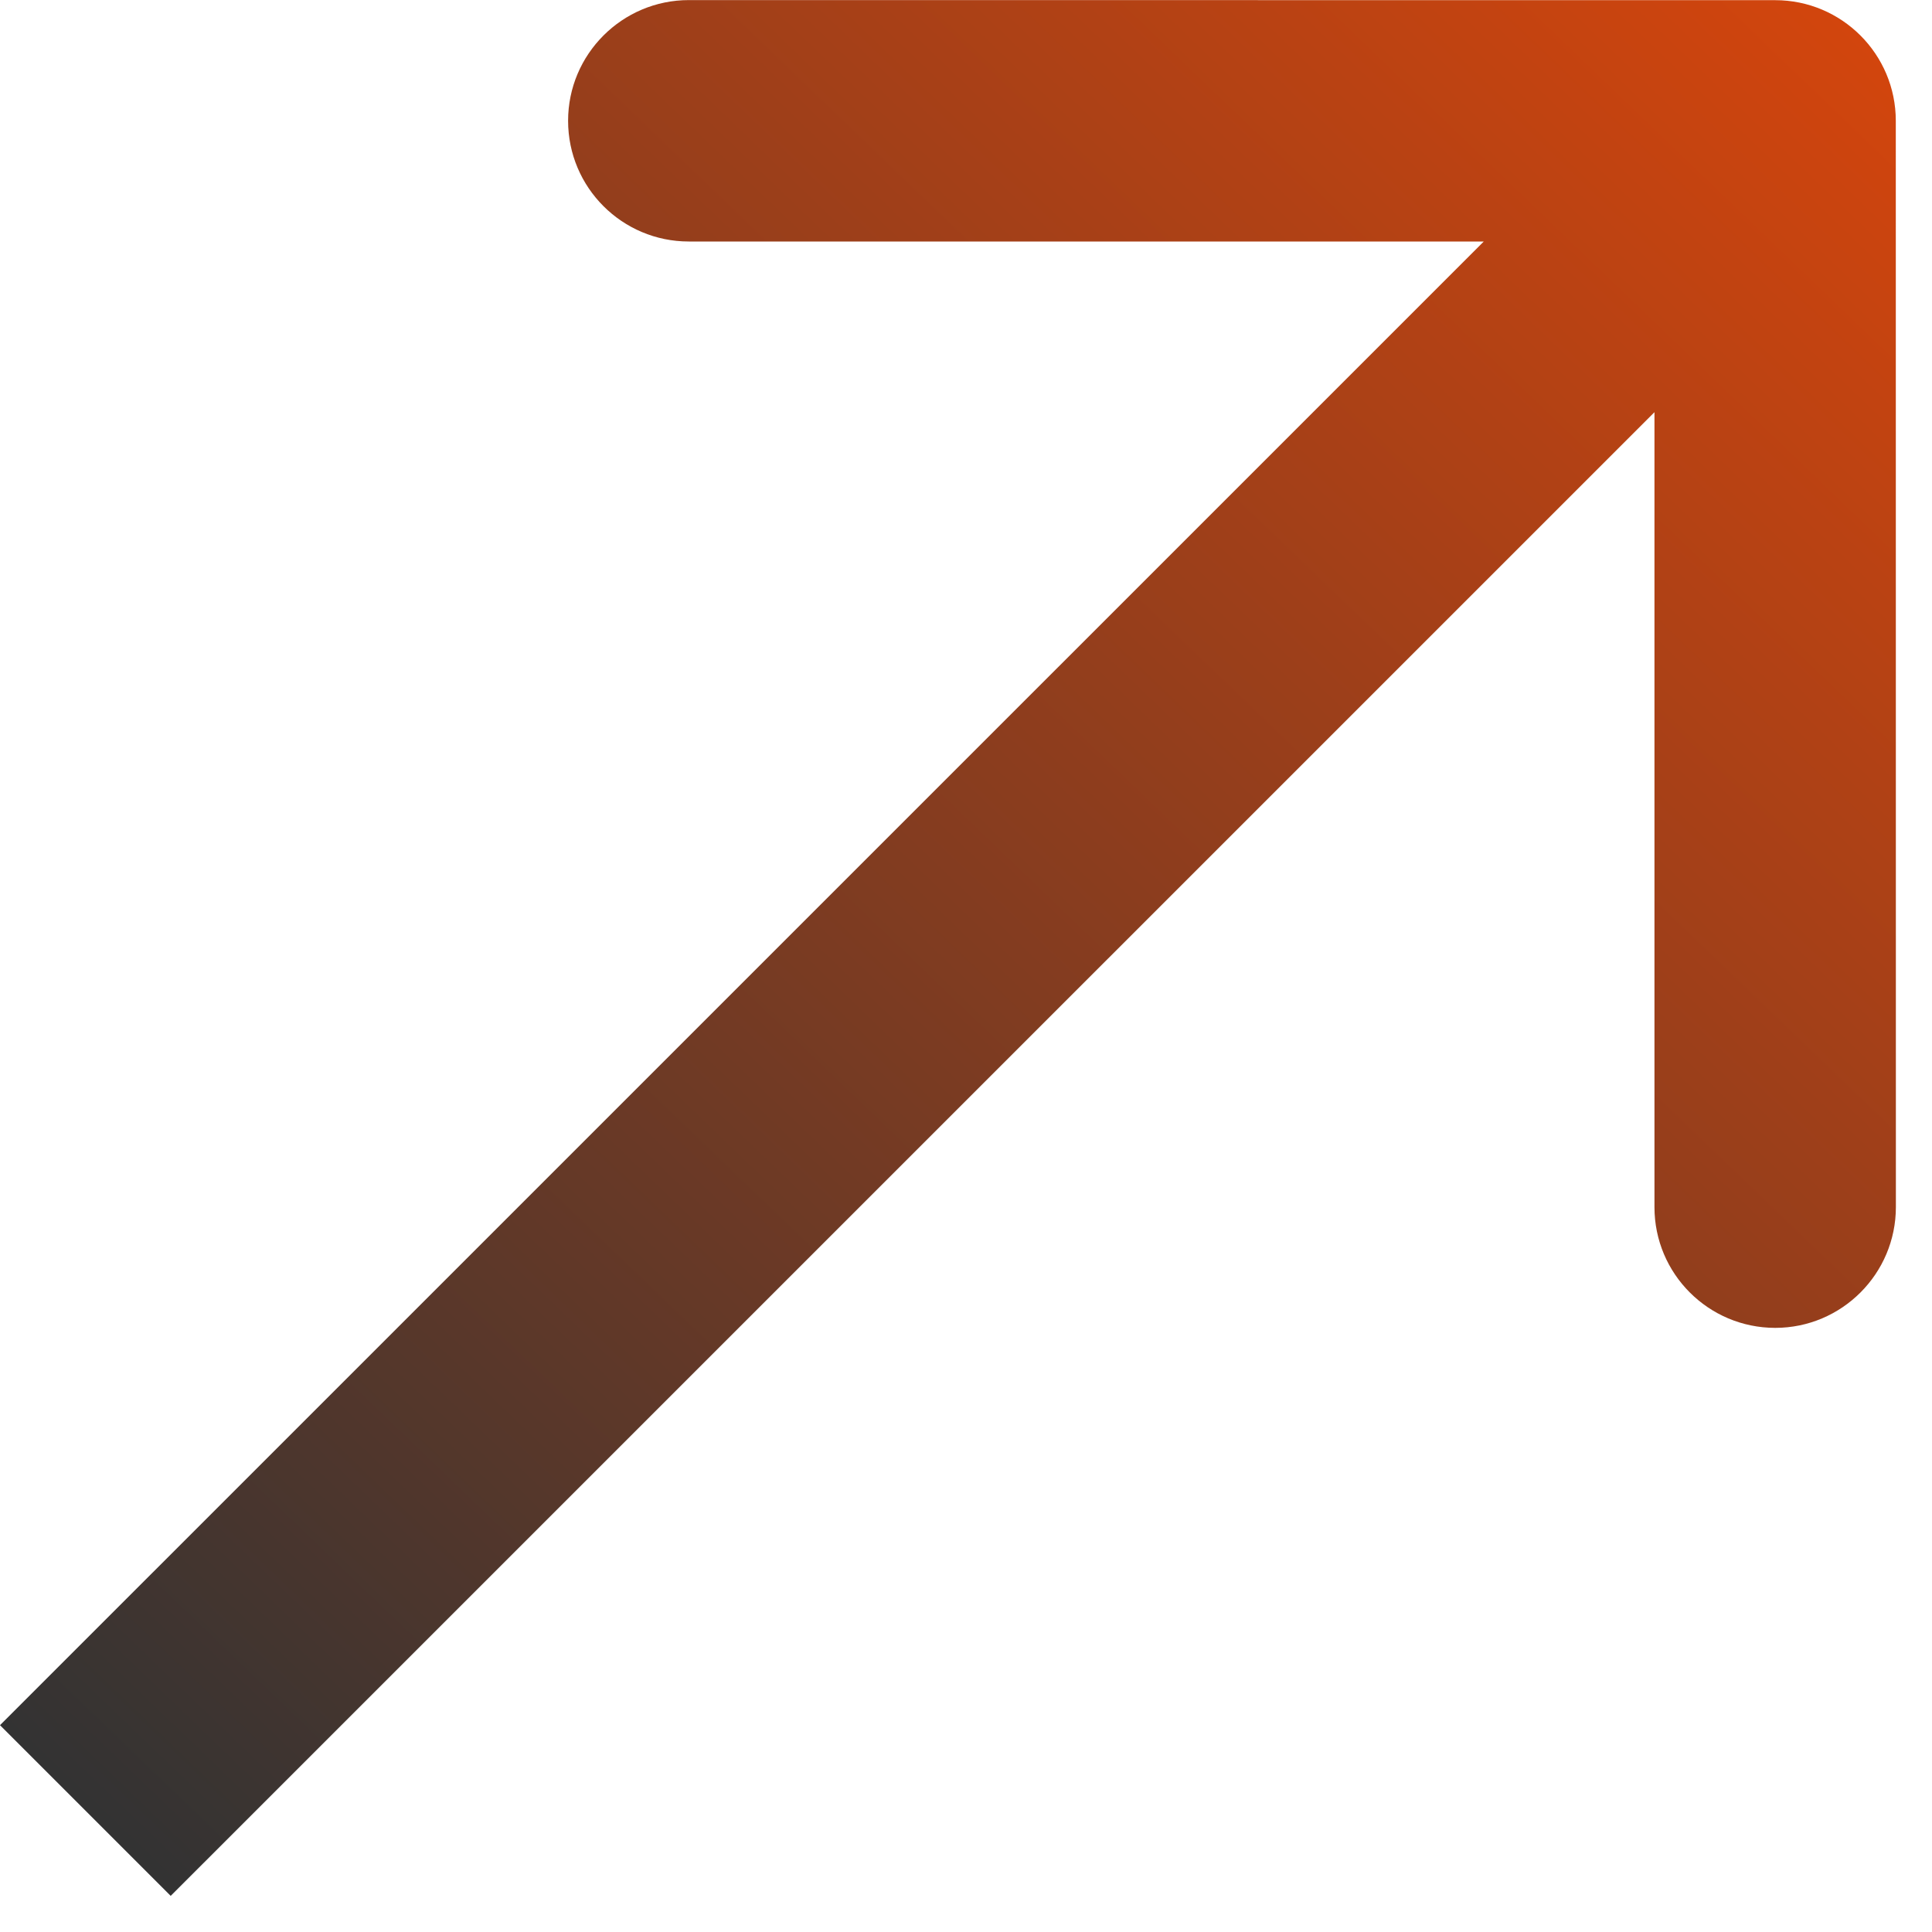
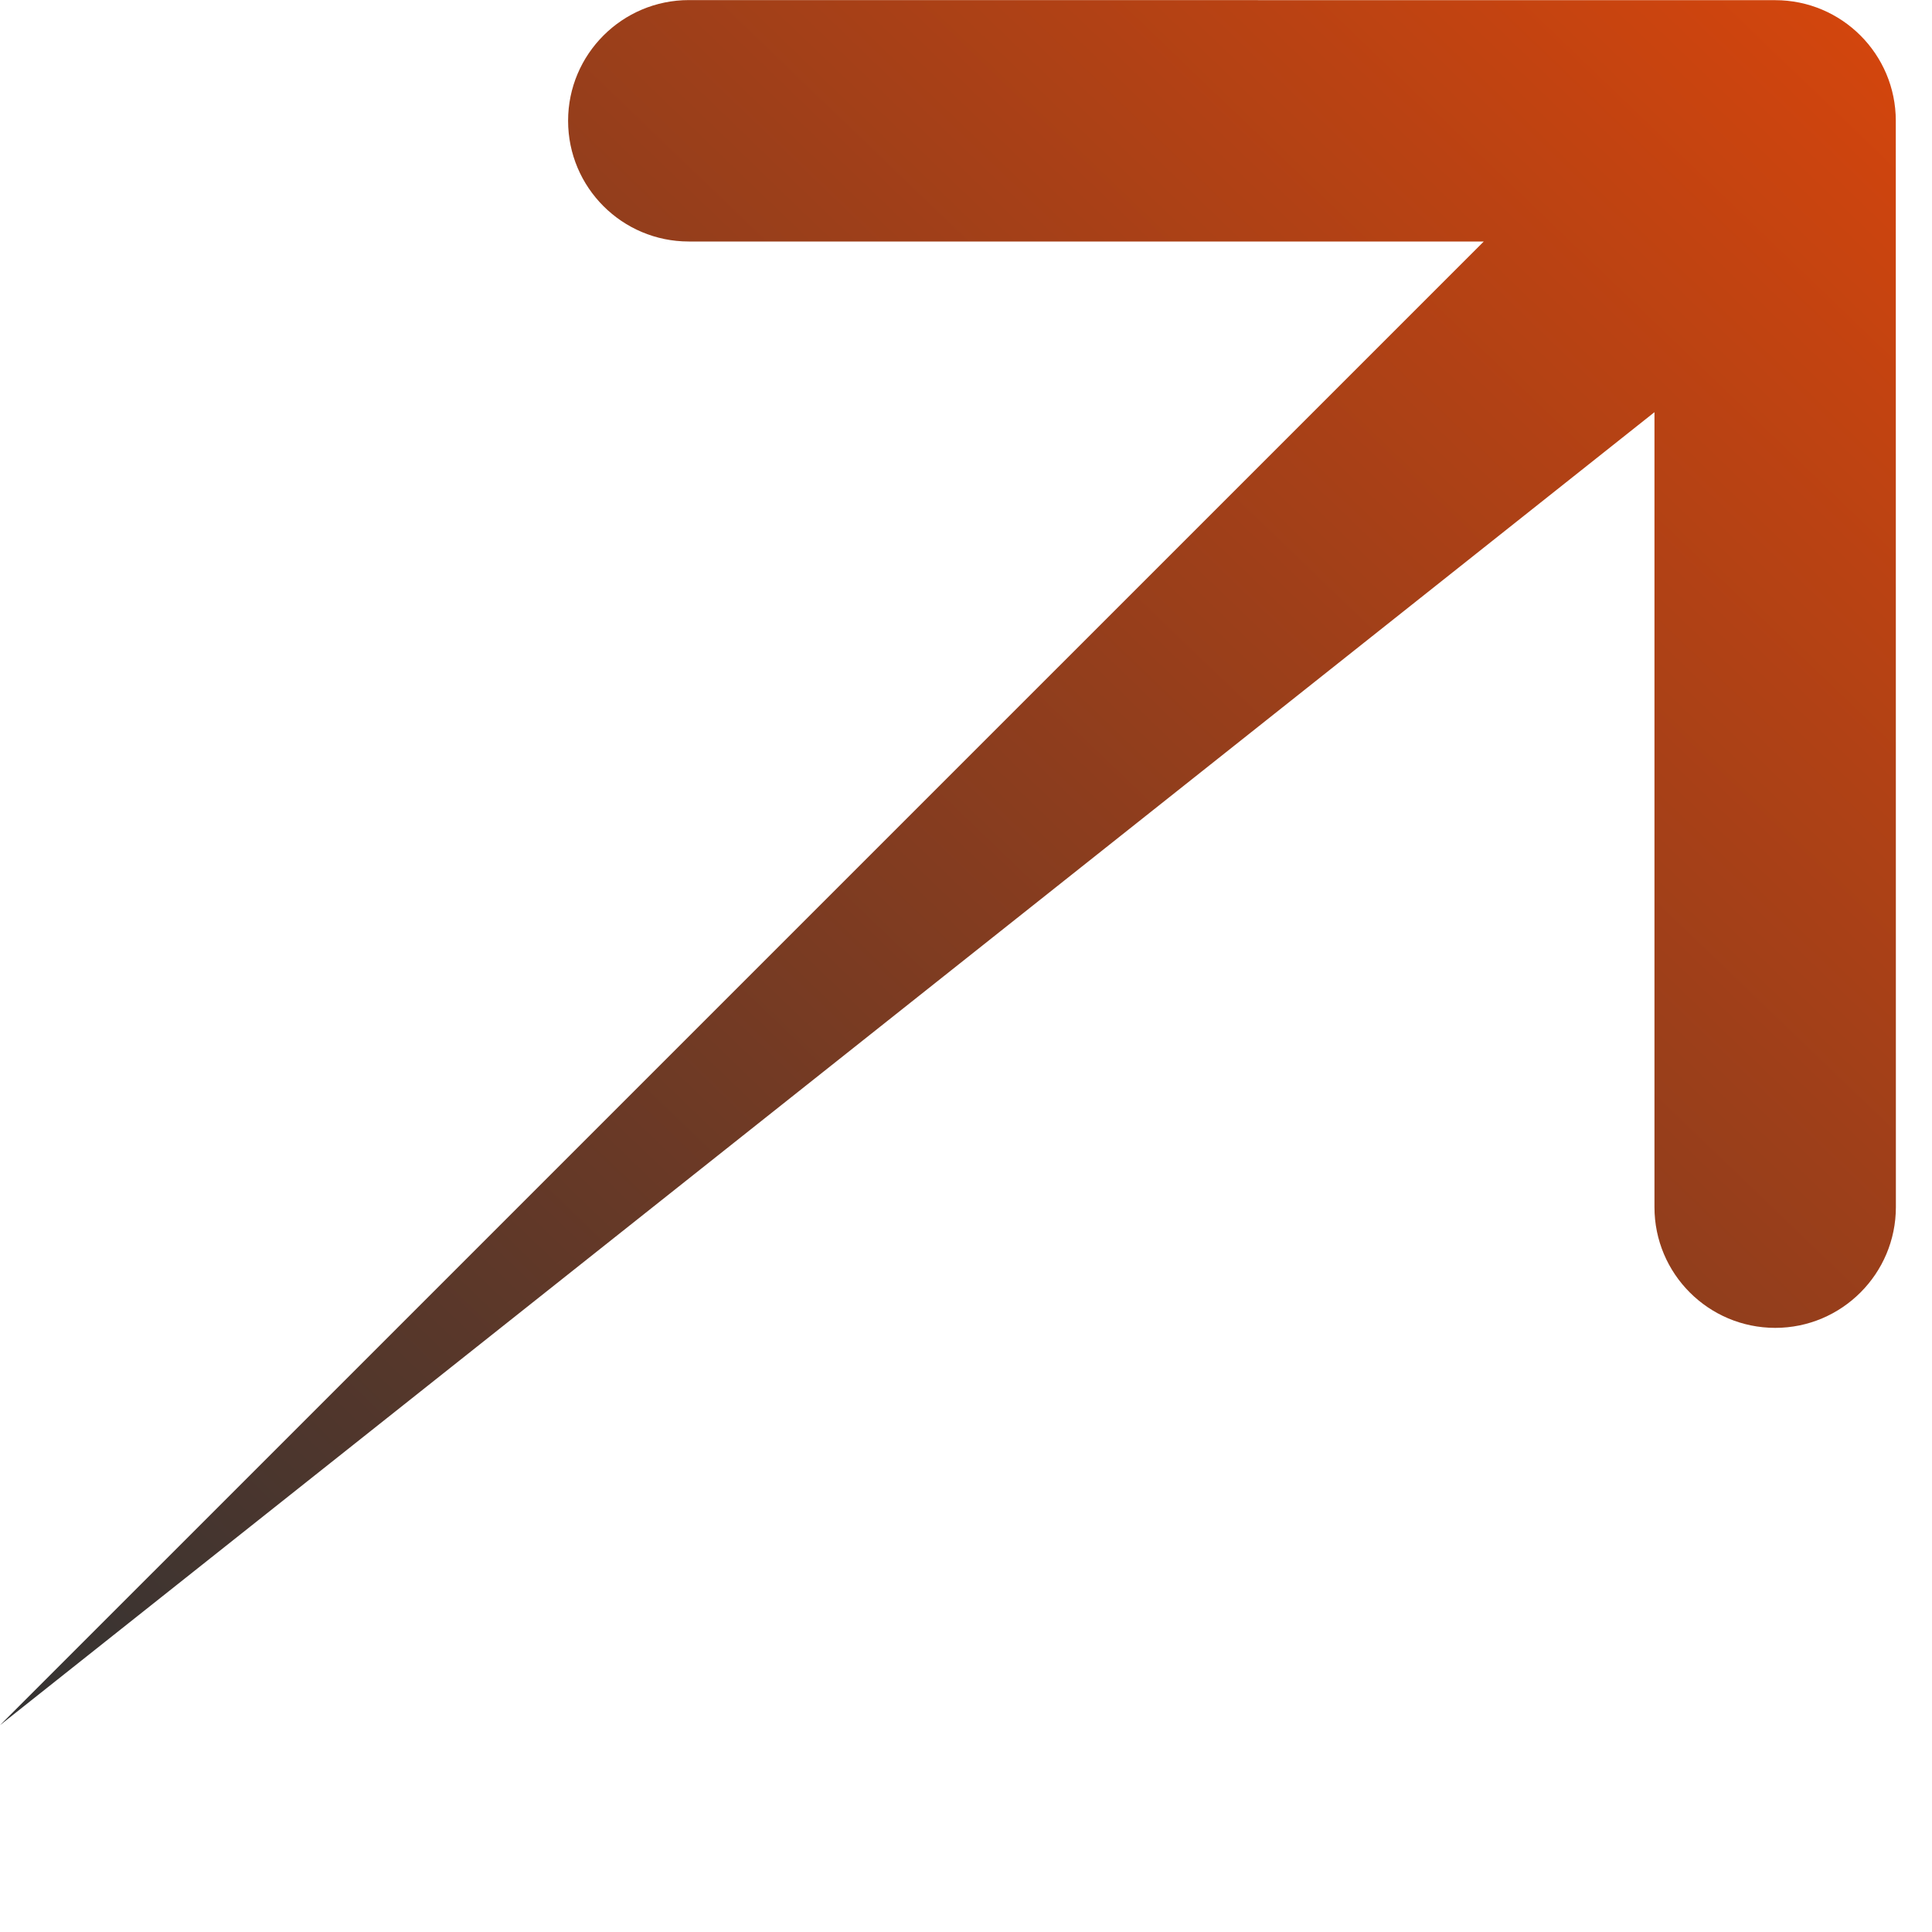
<svg xmlns="http://www.w3.org/2000/svg" width="23" height="23" viewBox="0 0 23 23" fill="none">
-   <path d="M6.763 1.438C6.763 0.645 7.408 0.001 8.201 0.001L21.133 0.002C21.926 0.002 22.569 0.645 22.569 1.438L22.57 14.37C22.57 15.163 21.926 15.808 21.133 15.808C20.339 15.807 19.696 15.164 19.696 14.371L19.696 4.907L2.032 22.57L0 20.538L17.664 2.875L8.2 2.875C7.407 2.875 6.763 2.232 6.763 1.438Z" fill="url(#paint0_linear_533_1439)" />
+   <path d="M6.763 1.438C6.763 0.645 7.408 0.001 8.201 0.001L21.133 0.002C21.926 0.002 22.569 0.645 22.569 1.438L22.57 14.37C22.57 15.163 21.926 15.808 21.133 15.808C20.339 15.807 19.696 15.164 19.696 14.371L19.696 4.907L0 20.538L17.664 2.875L8.2 2.875C7.407 2.875 6.763 2.232 6.763 1.438Z" fill="url(#paint0_linear_533_1439)" />
  <defs>
    <linearGradient id="paint0_linear_533_1439" x1="21.845" y1="0.159" x2="1.202" y2="21.651" gradientUnits="userSpaceOnUse">
      <stop stop-color="#D2450D" />
      <stop offset="1" stop-color="#333333" />
    </linearGradient>
  </defs>
</svg>